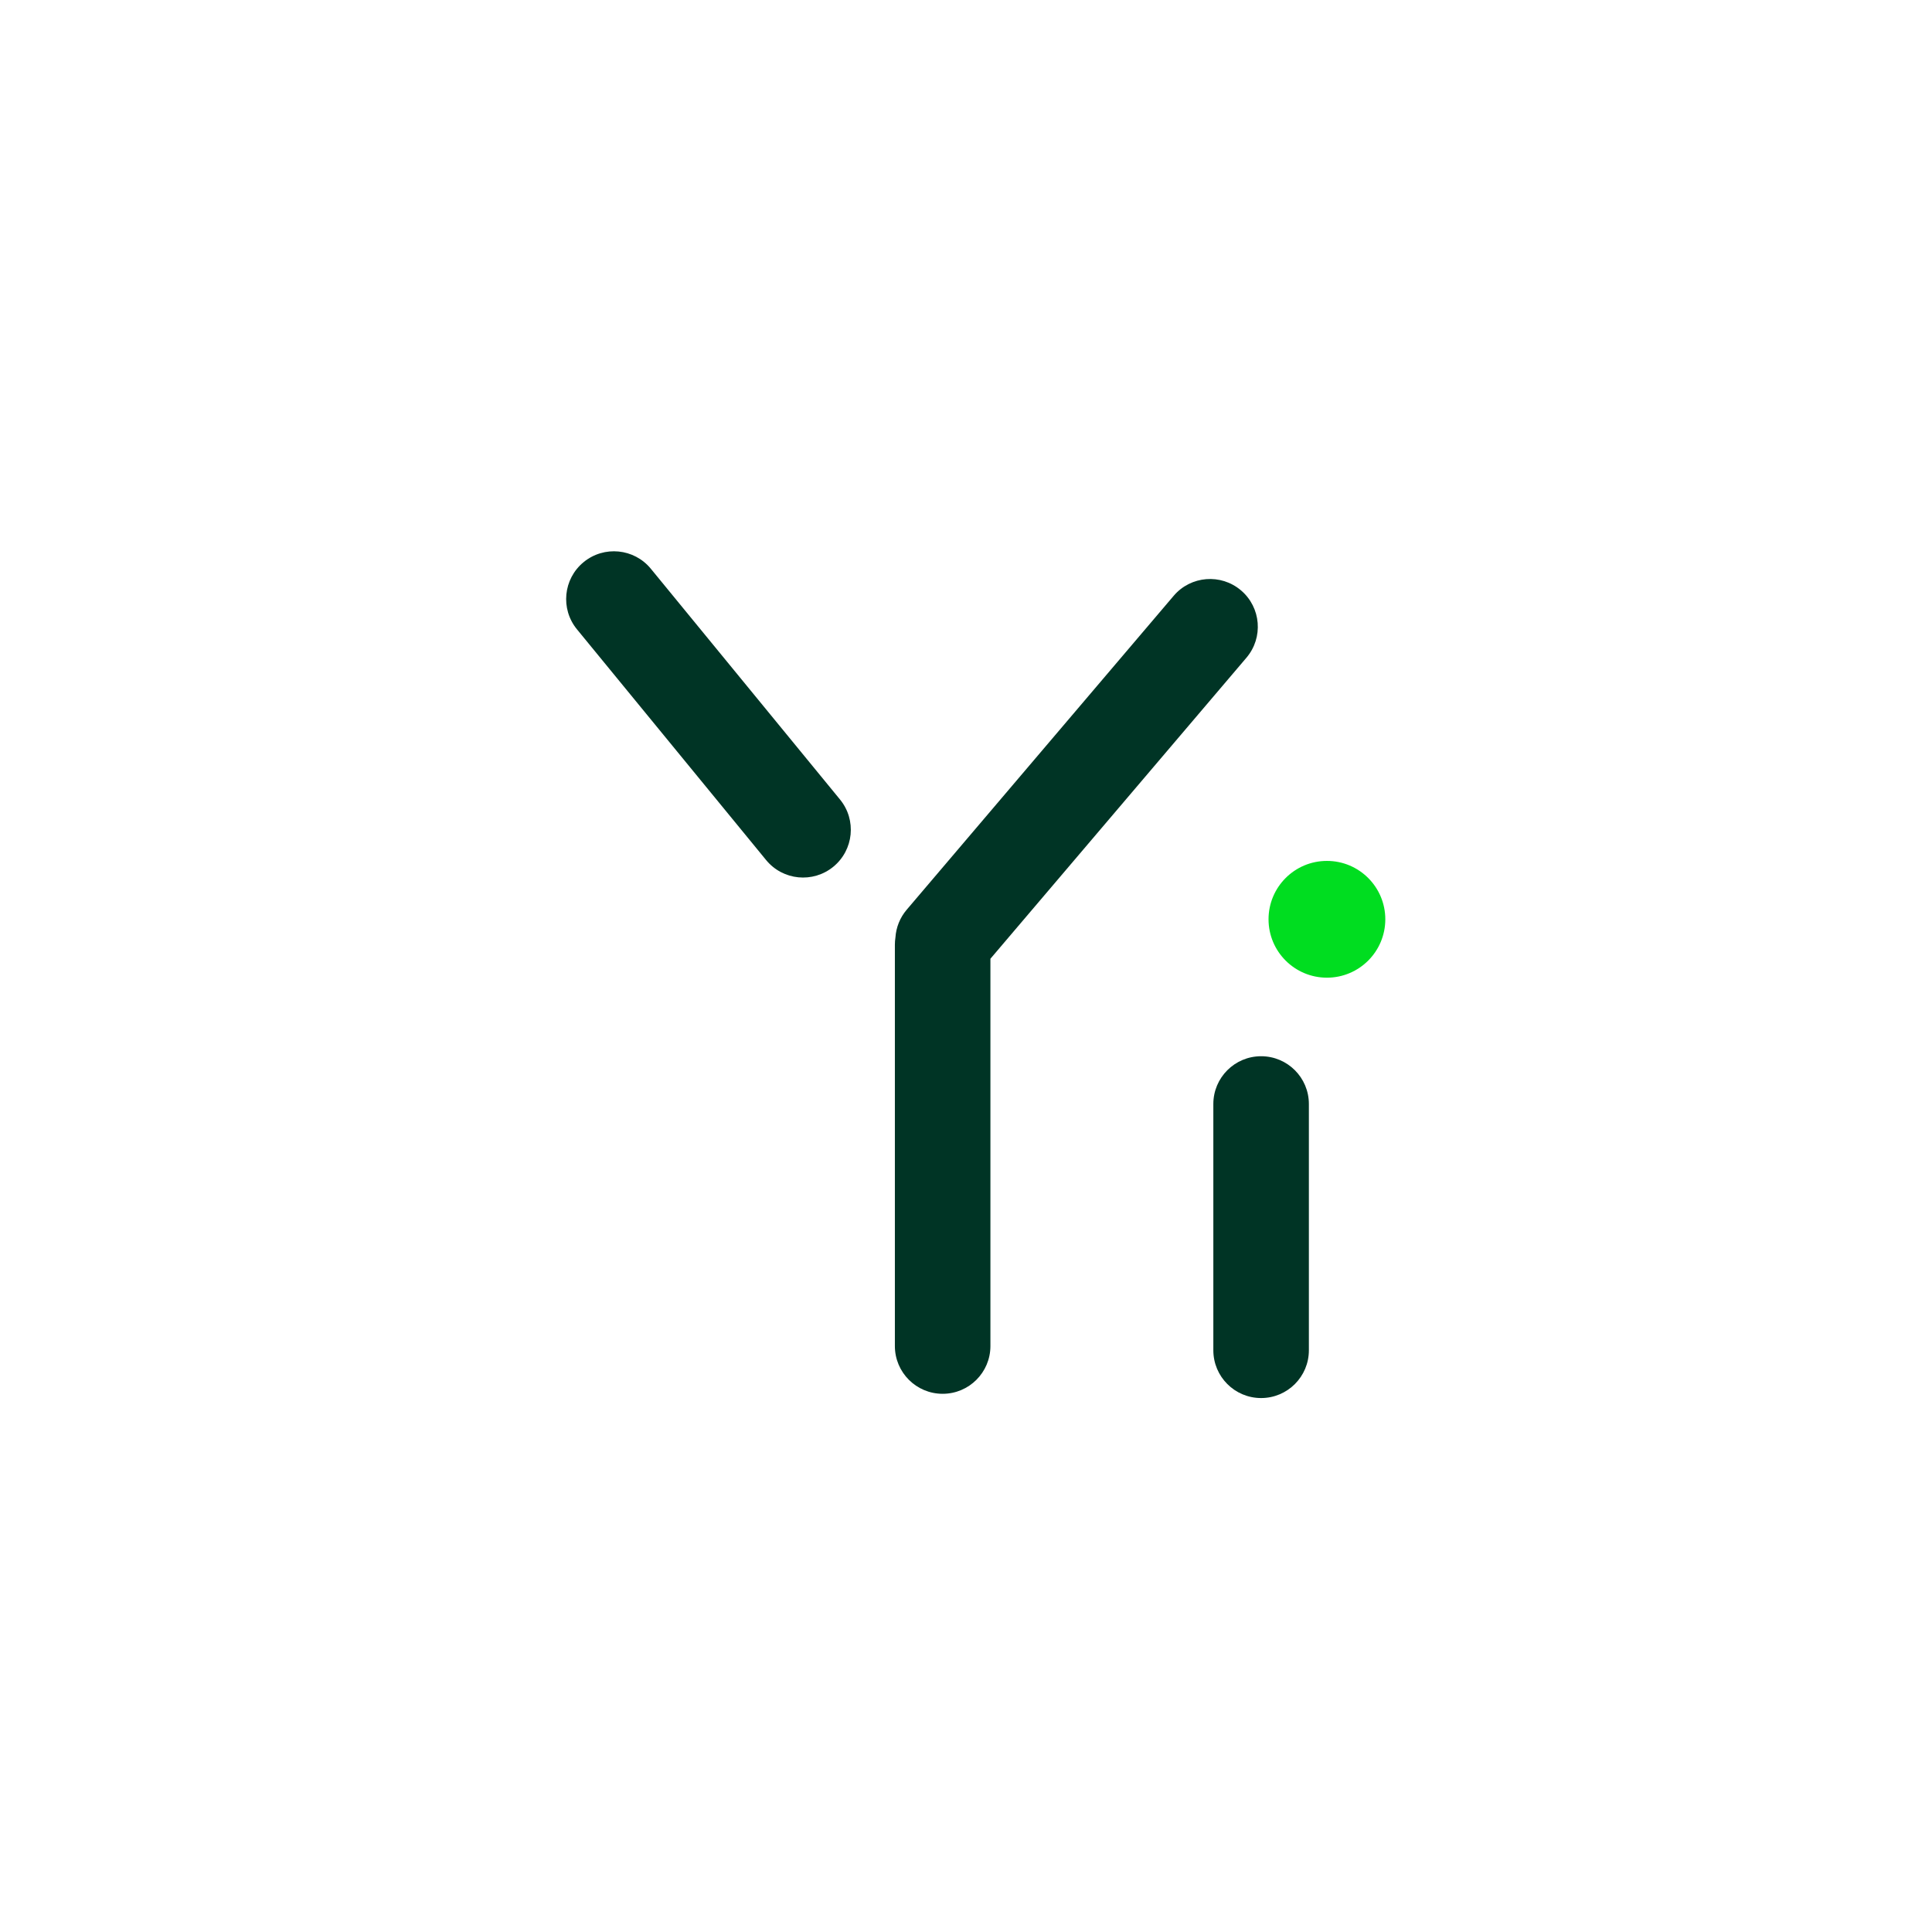
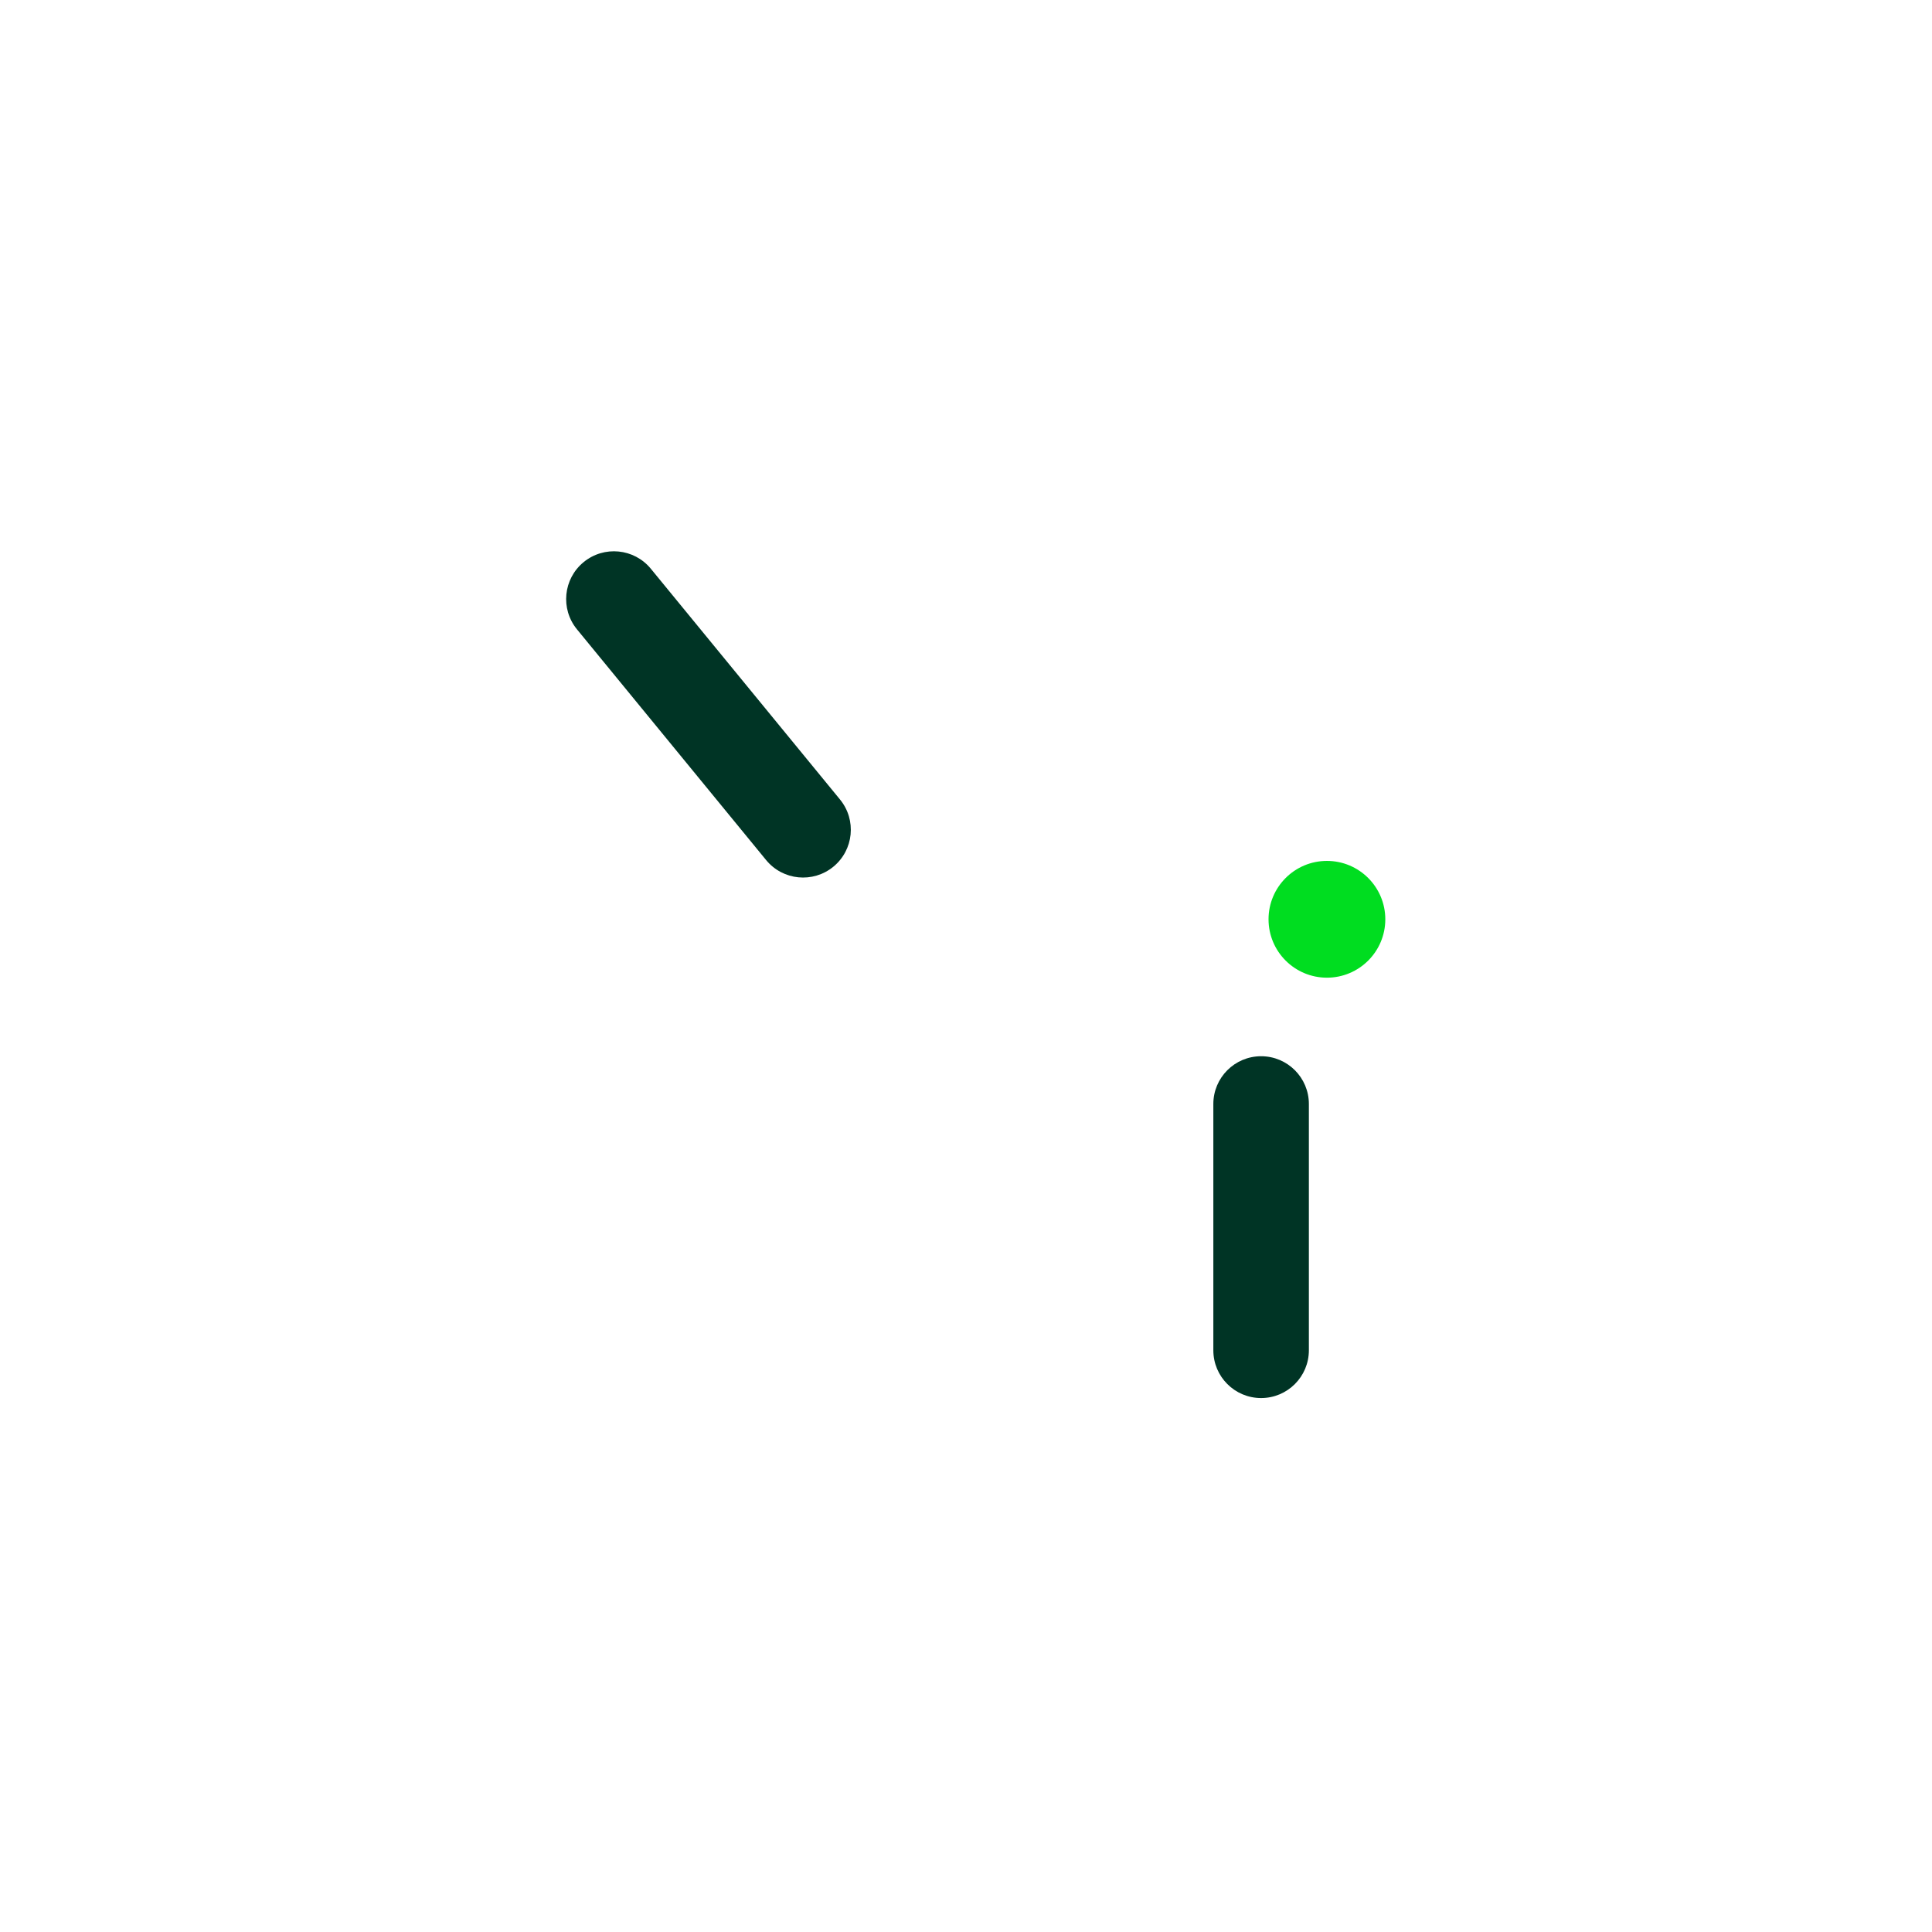
<svg xmlns="http://www.w3.org/2000/svg" width="400" height="400" viewBox="0 0 400 400" fill="none">
  <path d="M270.989 228.572C270.989 223.11 266.561 218.682 261.099 218.682C255.637 218.682 251.209 223.11 251.209 228.572V279.561C251.209 285.023 255.637 289.451 261.099 289.451C266.561 289.451 270.989 285.023 270.989 279.561V228.572Z" fill="#003425" />
-   <path fill-rule="evenodd" clip-rule="evenodd" d="M256.936 122.232C252.775 118.693 246.533 119.197 242.995 123.358L187.726 188.343C186.3 190.02 185.531 192.035 185.392 194.074C185.315 194.573 185.275 195.084 185.275 195.604V278.681C185.275 284.144 189.703 288.571 195.165 288.571C200.627 288.571 205.055 284.144 205.055 278.681V198.499L258.062 136.173C261.601 132.012 261.097 125.771 256.936 122.232Z" fill="#003425" />
  <path d="M134.754 117.758C131.291 113.534 125.06 112.917 120.836 116.38C116.611 119.843 115.994 126.074 119.457 130.299L158.616 178.067C162.079 182.291 168.311 182.908 172.535 179.445C176.759 175.982 177.376 169.751 173.913 165.526L134.754 117.758Z" fill="#003425" />
  <path d="M274.725 202.418C281.401 202.418 286.813 197.006 286.813 190.33C286.813 183.654 281.401 178.242 274.725 178.242C268.049 178.242 262.637 183.654 262.637 190.33C262.637 197.006 268.049 202.418 274.725 202.418Z" fill="#00DD20" />
</svg>